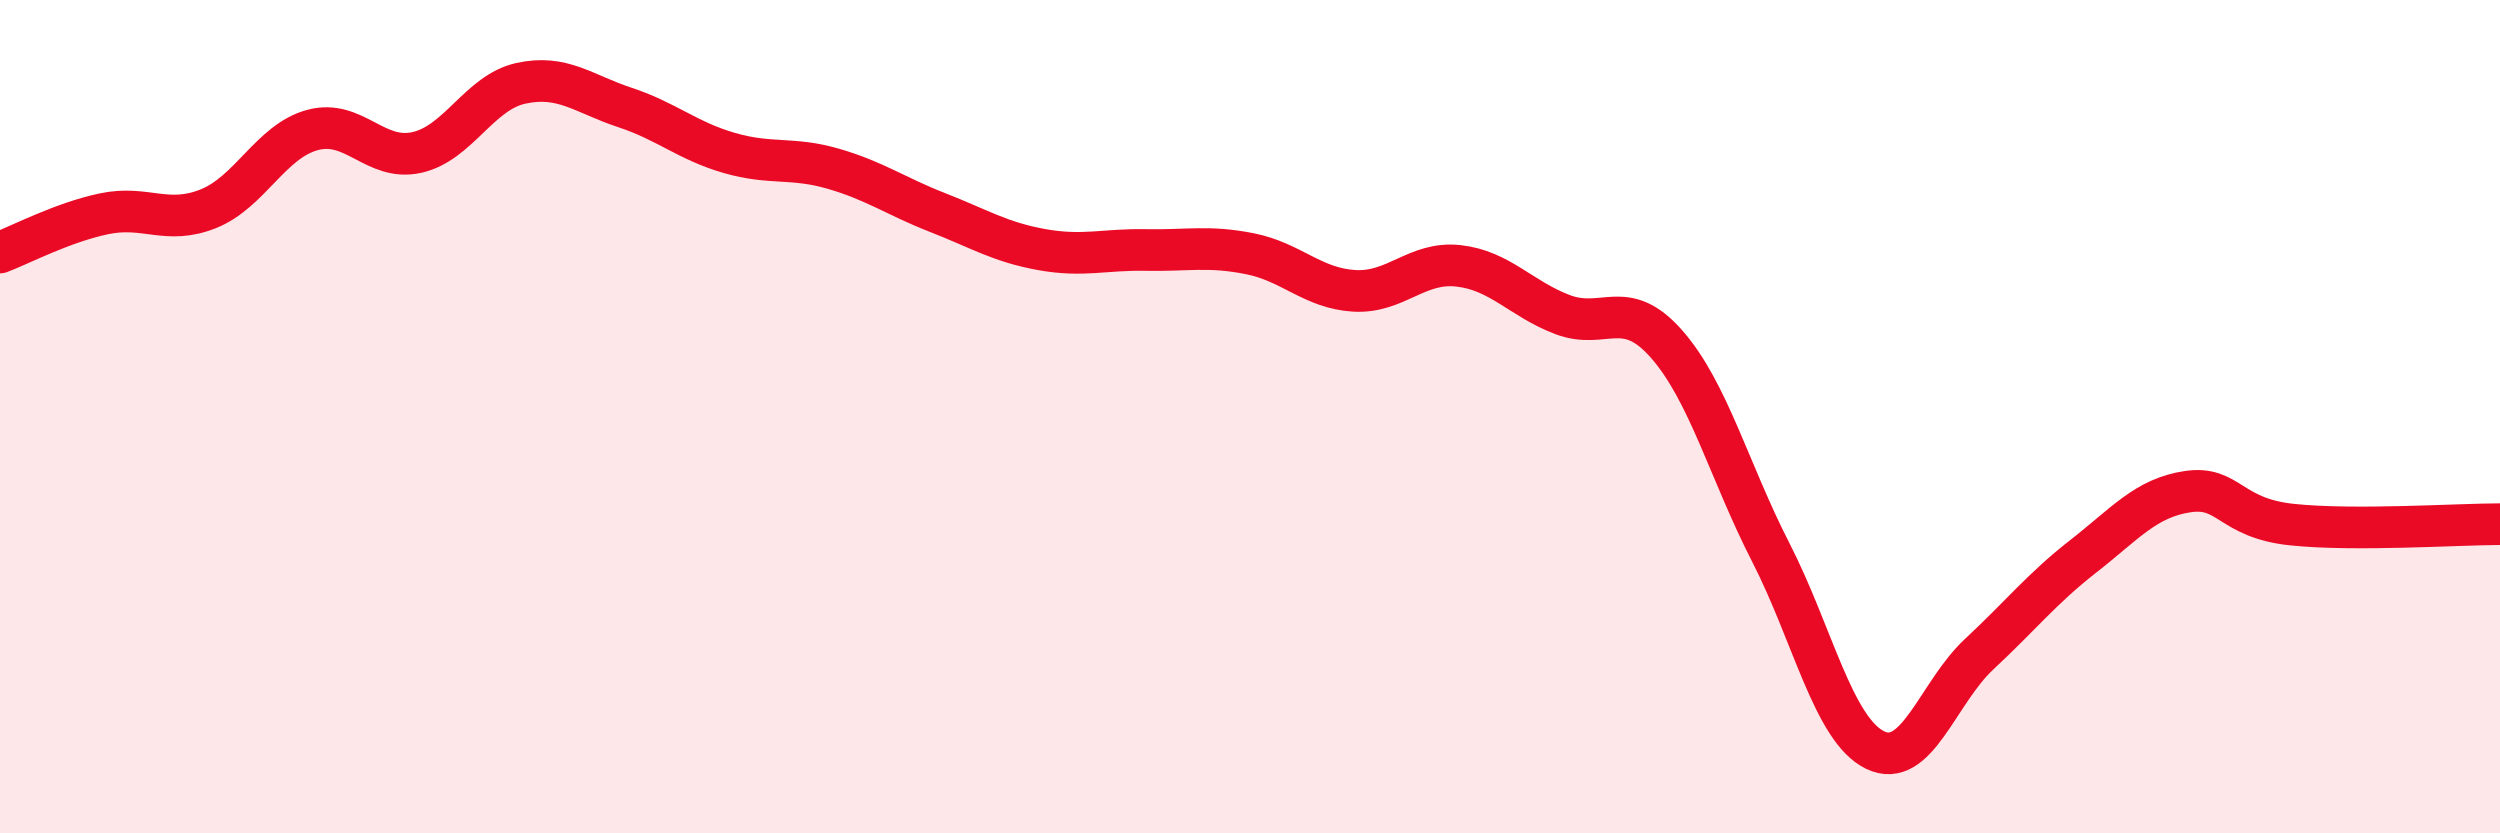
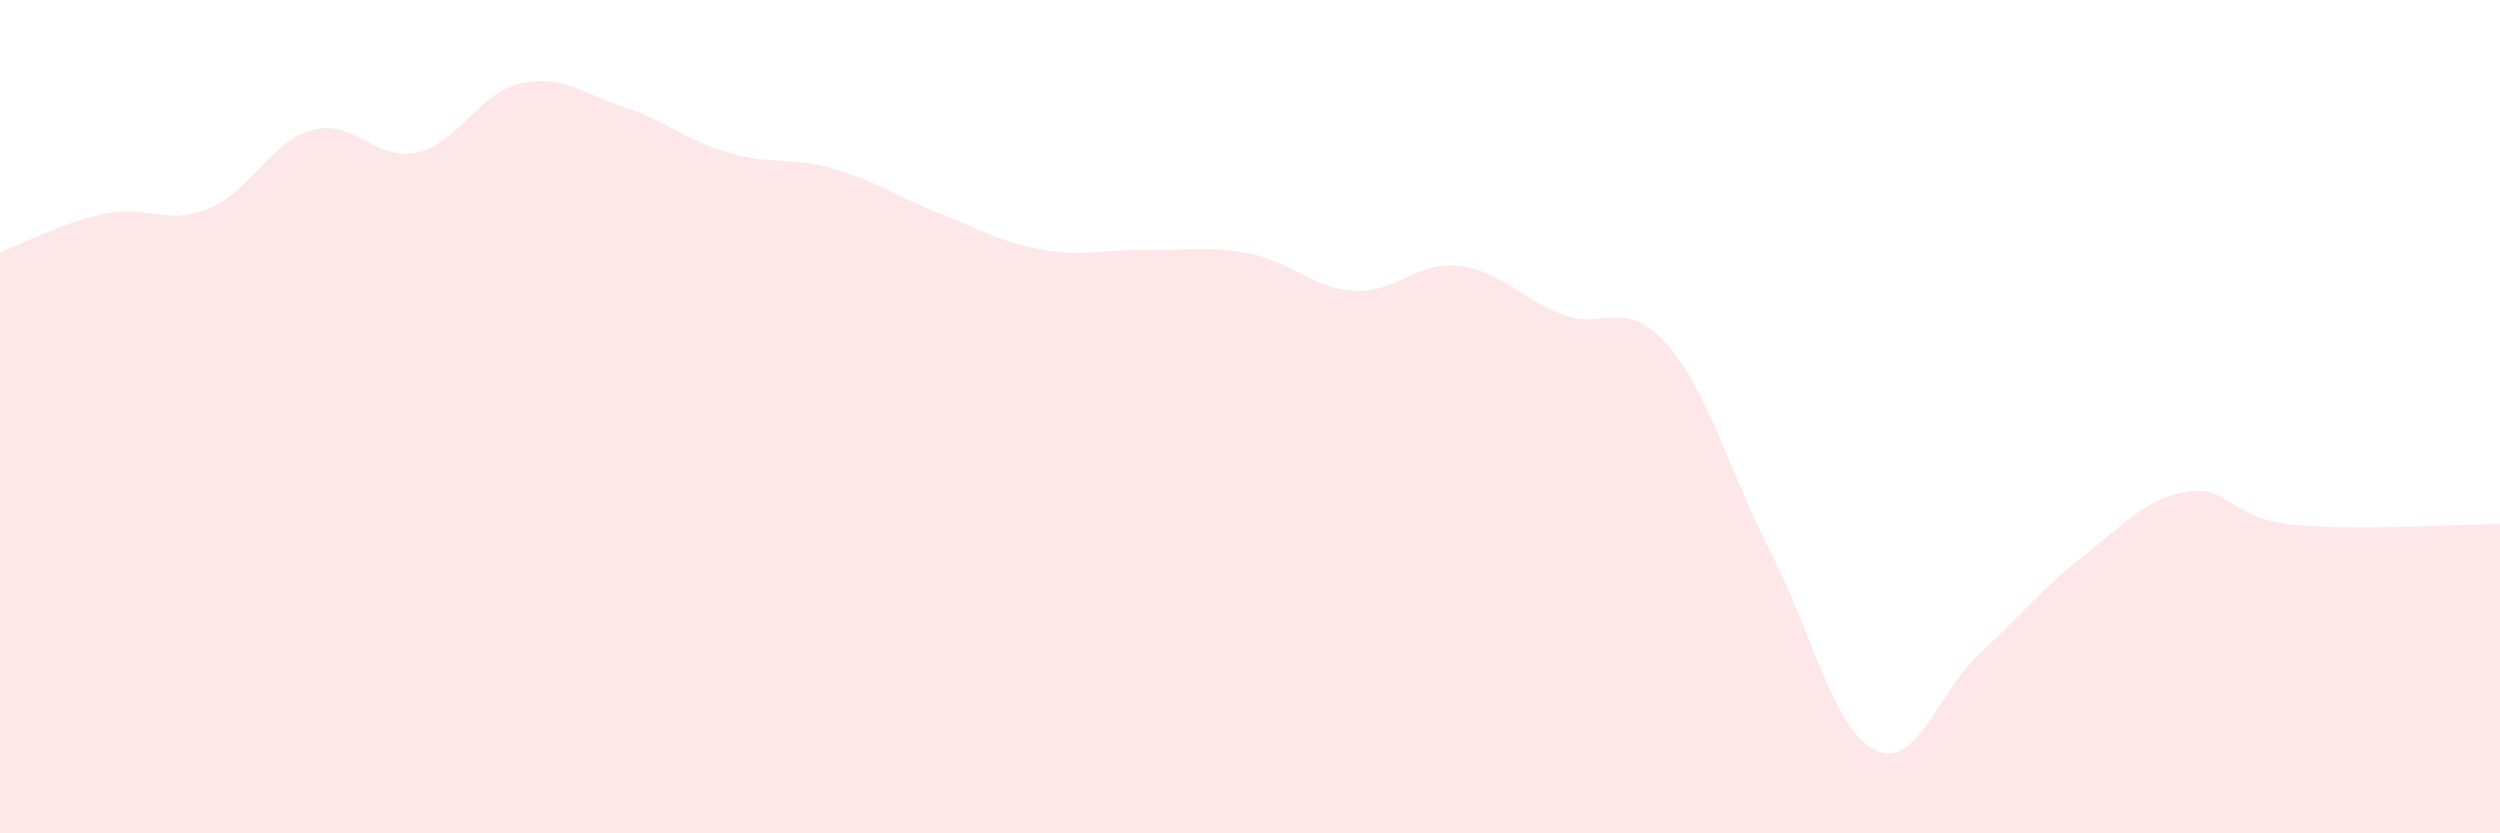
<svg xmlns="http://www.w3.org/2000/svg" width="60" height="20" viewBox="0 0 60 20">
  <path d="M 0,6.06 C 0.5,5.87 1.5,5.34 2.5,5.13 C 3.5,4.92 4,5.41 5,5.01 C 6,4.61 6.5,3.39 7.5,3.12 C 8.5,2.85 9,3.88 10,3.66 C 11,3.44 11.5,2.22 12.5,2 C 13.5,1.78 14,2.25 15,2.58 C 16,2.91 16.5,3.38 17.5,3.67 C 18.5,3.96 19,3.76 20,4.05 C 21,4.34 21.5,4.71 22.5,5.1 C 23.5,5.49 24,5.81 25,5.99 C 26,6.17 26.5,5.98 27.5,6 C 28.5,6.02 29,5.89 30,6.09 C 31,6.29 31.5,6.92 32.5,6.98 C 33.5,7.04 34,6.27 35,6.38 C 36,6.49 36.5,7.17 37.5,7.55 C 38.5,7.93 39,7.12 40,8.26 C 41,9.4 41.5,11.31 42.5,13.26 C 43.5,15.21 44,17.51 45,18 C 46,18.49 46.5,16.63 47.5,15.7 C 48.5,14.77 49,14.13 50,13.35 C 51,12.57 51.5,11.95 52.5,11.8 C 53.5,11.65 53.5,12.43 55,12.59 C 56.5,12.75 59,12.58 60,12.58L60 20L0 20Z" fill="#EB0A25" opacity="0.1" stroke-linecap="round" stroke-linejoin="round" />
-   <path d="M 0,6.06 C 0.5,5.87 1.5,5.34 2.5,5.13 C 3.5,4.92 4,5.41 5,5.01 C 6,4.61 6.5,3.39 7.5,3.12 C 8.5,2.85 9,3.88 10,3.66 C 11,3.44 11.5,2.22 12.5,2 C 13.5,1.78 14,2.25 15,2.58 C 16,2.91 16.5,3.38 17.5,3.67 C 18.5,3.96 19,3.76 20,4.05 C 21,4.34 21.5,4.71 22.5,5.1 C 23.5,5.49 24,5.81 25,5.99 C 26,6.17 26.5,5.98 27.5,6 C 28.5,6.02 29,5.89 30,6.09 C 31,6.29 31.5,6.92 32.5,6.98 C 33.5,7.04 34,6.27 35,6.38 C 36,6.49 36.5,7.17 37.5,7.55 C 38.5,7.93 39,7.12 40,8.26 C 41,9.4 41.5,11.31 42.5,13.26 C 43.5,15.21 44,17.51 45,18 C 46,18.49 46.5,16.63 47.5,15.7 C 48.5,14.77 49,14.13 50,13.35 C 51,12.57 51.5,11.95 52.5,11.8 C 53.5,11.65 53.5,12.43 55,12.59 C 56.5,12.75 59,12.58 60,12.58" stroke="#EB0A25" stroke-width="1" fill="none" stroke-linecap="round" stroke-linejoin="round" />
</svg>